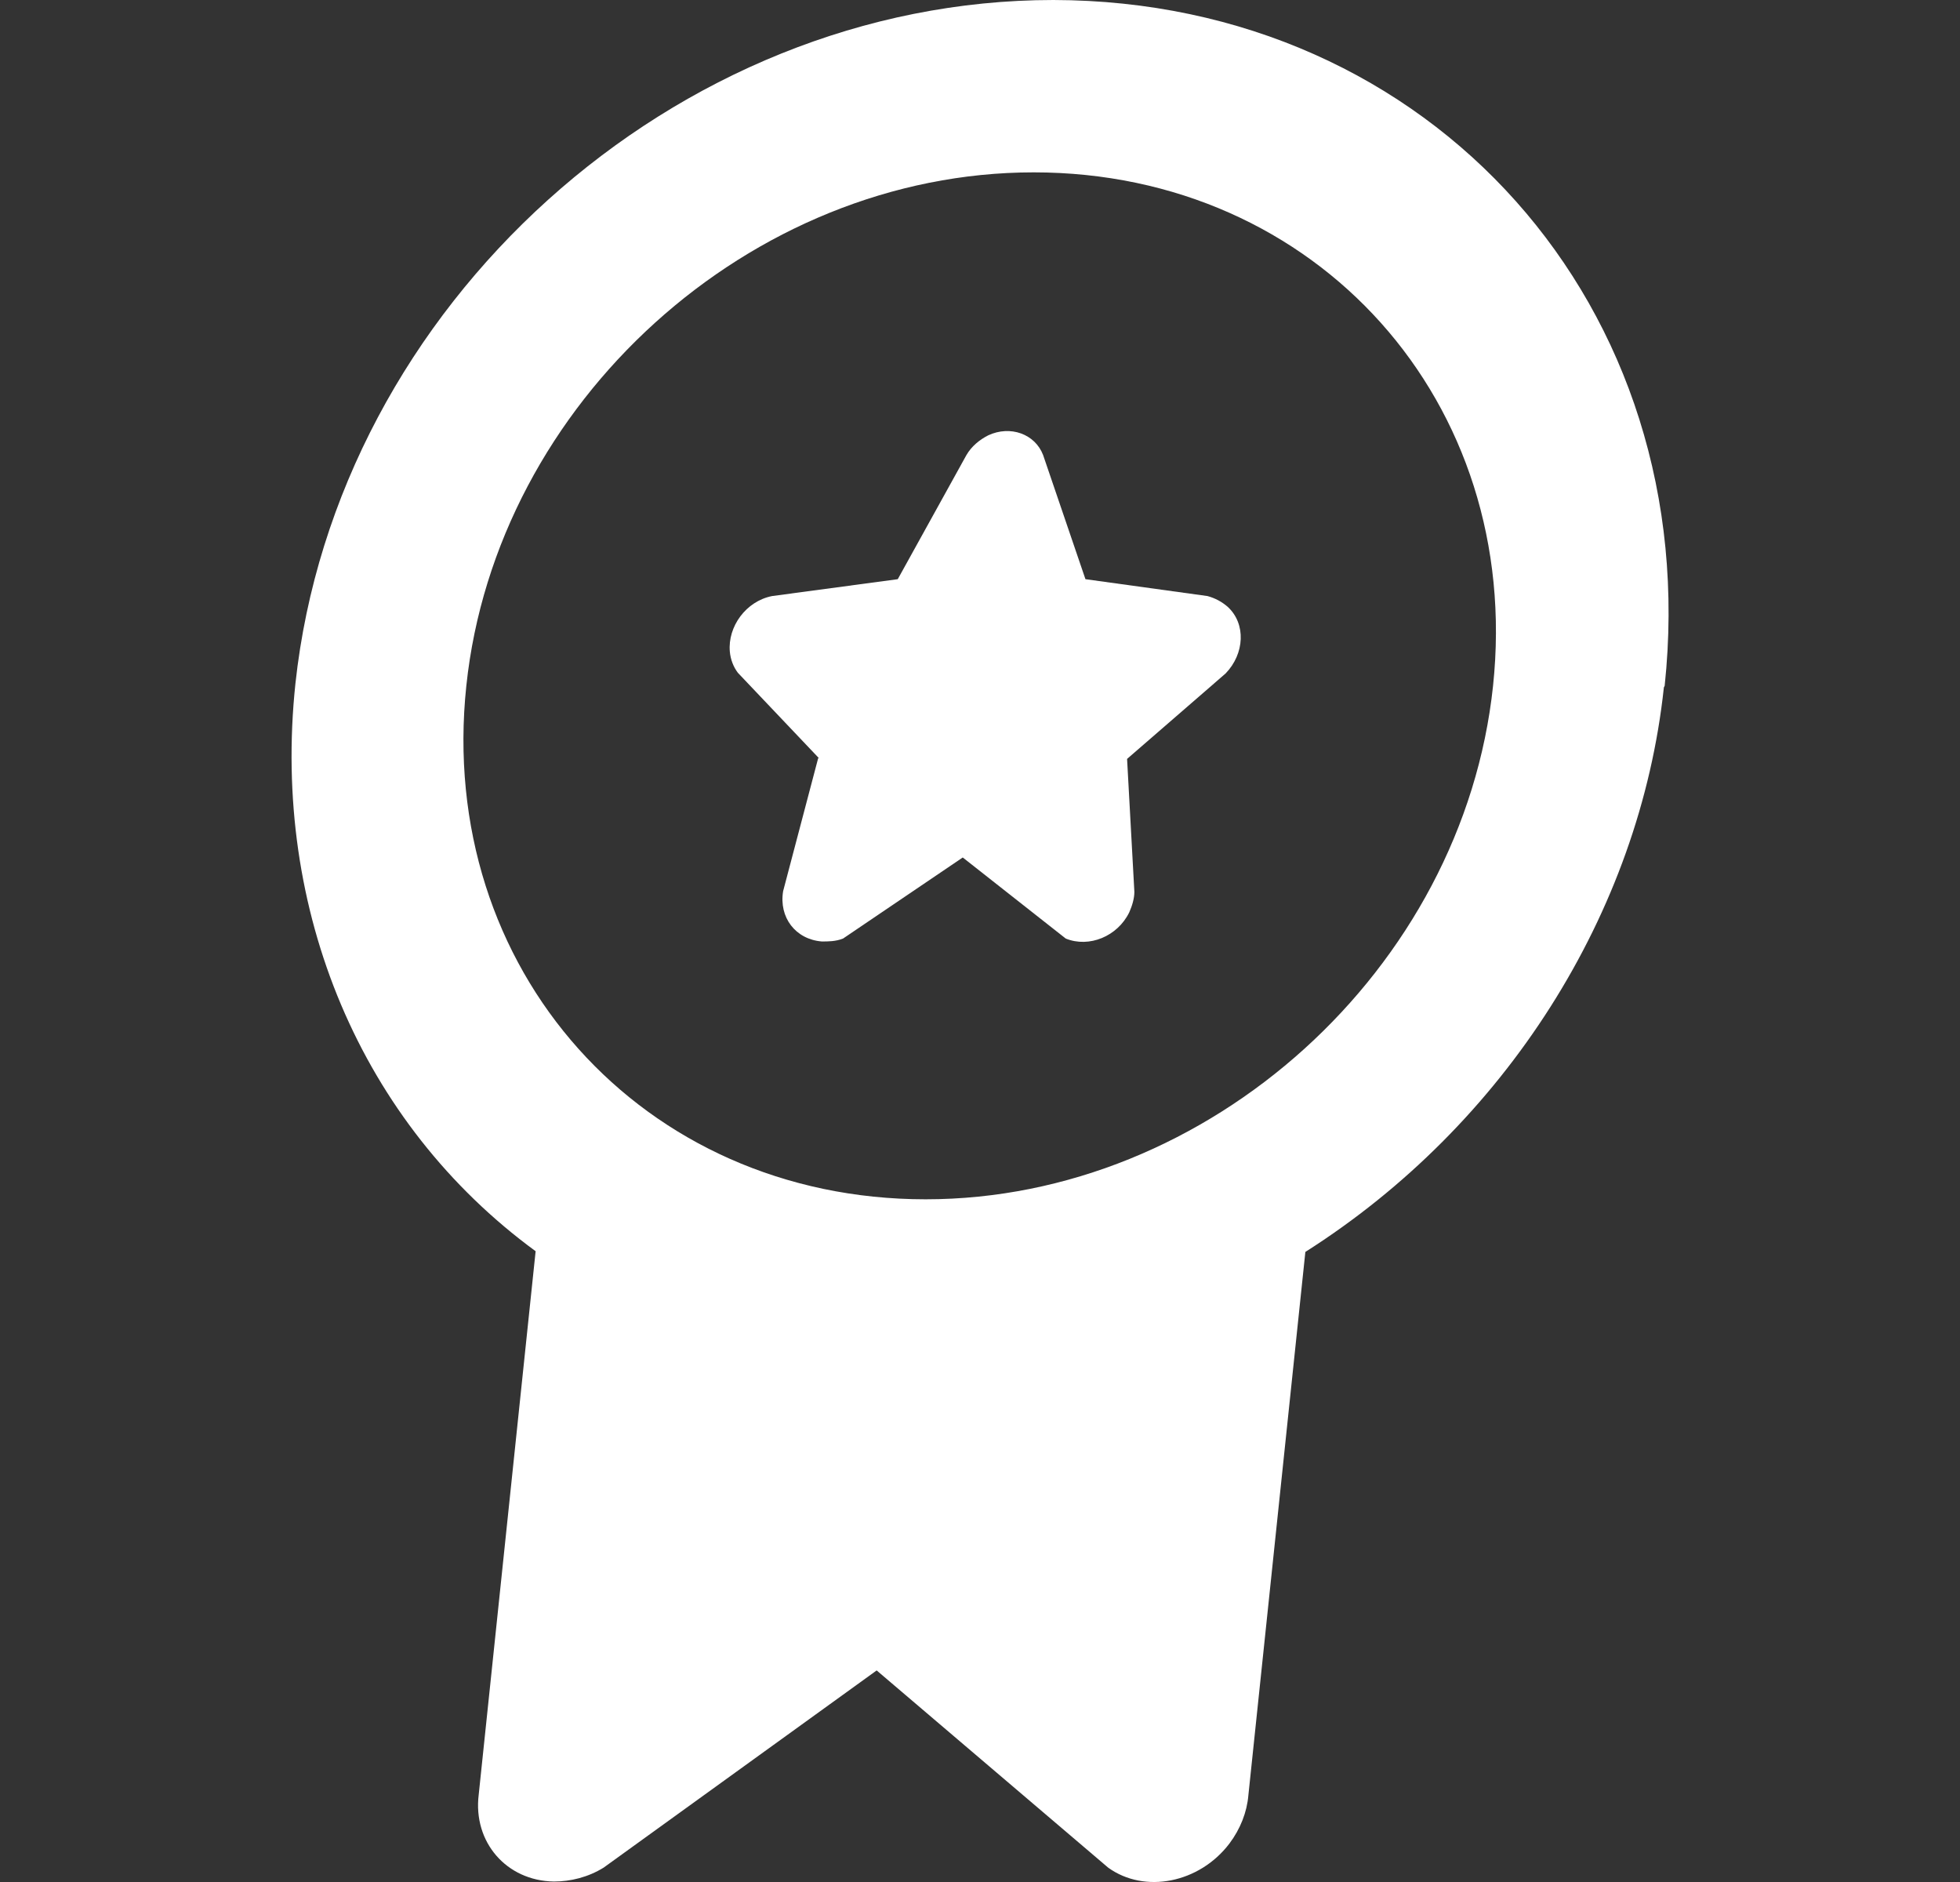
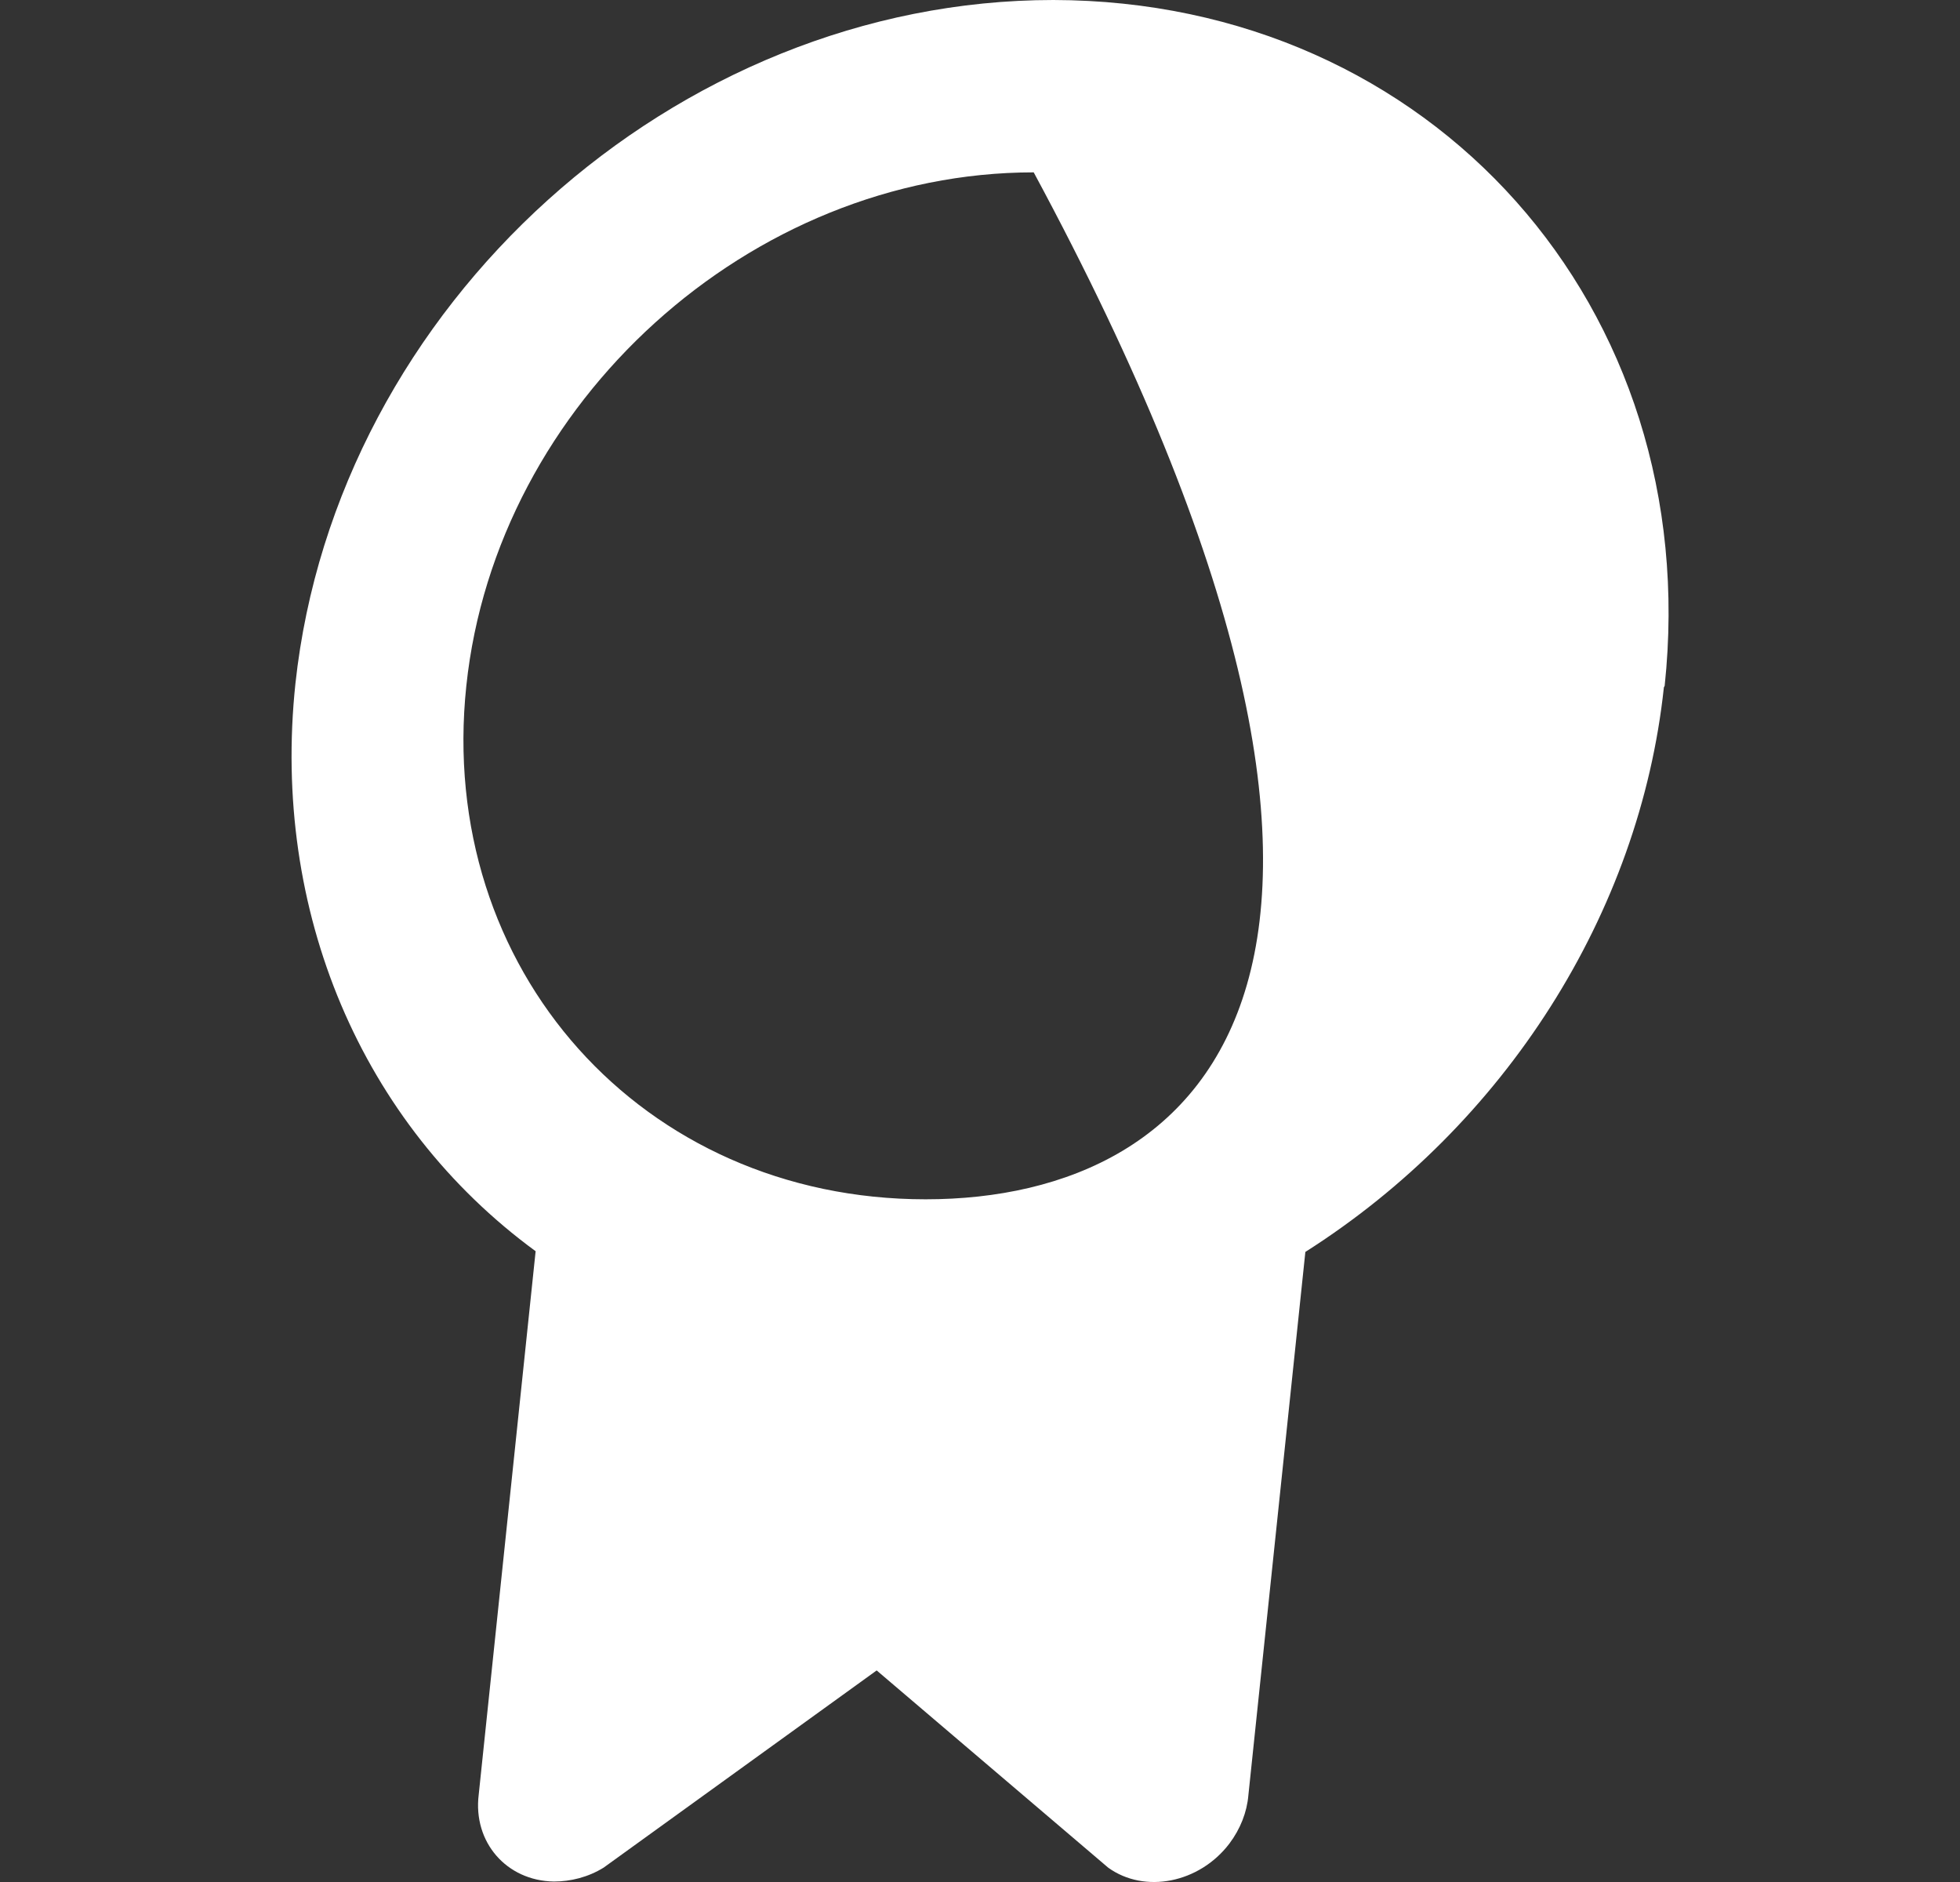
<svg xmlns="http://www.w3.org/2000/svg" width="25" height="24" viewBox="0 0 25 24" fill="none">
  <rect x="0" y="0" width="25" height="24" fill="#333333" stroke="none" />
  <g id="Frame 162">
    <g id="icons Q2">
      <g id="Group">
-         <path id="Vector" d="M21.233 8.746C21.745 3.921 18.261 0.009 13.436 0C8.612 0 4.29 3.893 3.768 8.718C3.461 11.615 4.606 14.326 6.832 15.956L6.106 22.886C6.031 23.491 6.46 23.985 7.065 23.994C7.28 23.994 7.503 23.938 7.699 23.817L11.182 21.302L14.135 23.817C14.601 24.153 15.299 24.013 15.681 23.51C15.821 23.324 15.905 23.109 15.923 22.895L16.65 15.965C19.202 14.344 20.916 11.643 21.223 8.765L21.233 8.746ZM5.948 8.746C6.329 5.132 9.571 2.198 13.185 2.198C16.799 2.198 19.426 5.132 19.044 8.746C18.662 12.36 15.42 15.294 11.806 15.294C8.192 15.294 5.566 12.36 5.948 8.746Z" fill="white" />
-         <path id="Vector_2" d="M10.436 9.668L9.989 11.364C9.933 11.699 10.147 11.979 10.482 12.006C10.566 12.006 10.659 12.006 10.753 11.969L12.28 10.935L13.594 11.969C13.892 12.09 14.255 11.941 14.404 11.634C14.441 11.55 14.469 11.457 14.469 11.373L14.376 9.678L15.633 8.588C15.876 8.336 15.894 7.955 15.661 7.74C15.587 7.675 15.503 7.629 15.401 7.601L13.845 7.386L13.305 5.803C13.202 5.533 12.886 5.421 12.606 5.551C12.495 5.607 12.392 5.691 12.327 5.803L11.451 7.386L9.849 7.601C9.514 7.666 9.281 7.992 9.309 8.309C9.318 8.411 9.355 8.504 9.411 8.579L10.445 9.668H10.436Z" fill="white" />
+         <path id="Vector" d="M21.233 8.746C21.745 3.921 18.261 0.009 13.436 0C8.612 0 4.29 3.893 3.768 8.718C3.461 11.615 4.606 14.326 6.832 15.956L6.106 22.886C6.031 23.491 6.46 23.985 7.065 23.994C7.28 23.994 7.503 23.938 7.699 23.817L11.182 21.302L14.135 23.817C14.601 24.153 15.299 24.013 15.681 23.51C15.821 23.324 15.905 23.109 15.923 22.895L16.65 15.965C19.202 14.344 20.916 11.643 21.223 8.765L21.233 8.746ZM5.948 8.746C6.329 5.132 9.571 2.198 13.185 2.198C18.662 12.36 15.42 15.294 11.806 15.294C8.192 15.294 5.566 12.36 5.948 8.746Z" fill="white" />
      </g>
    </g>
  </g>
</svg>